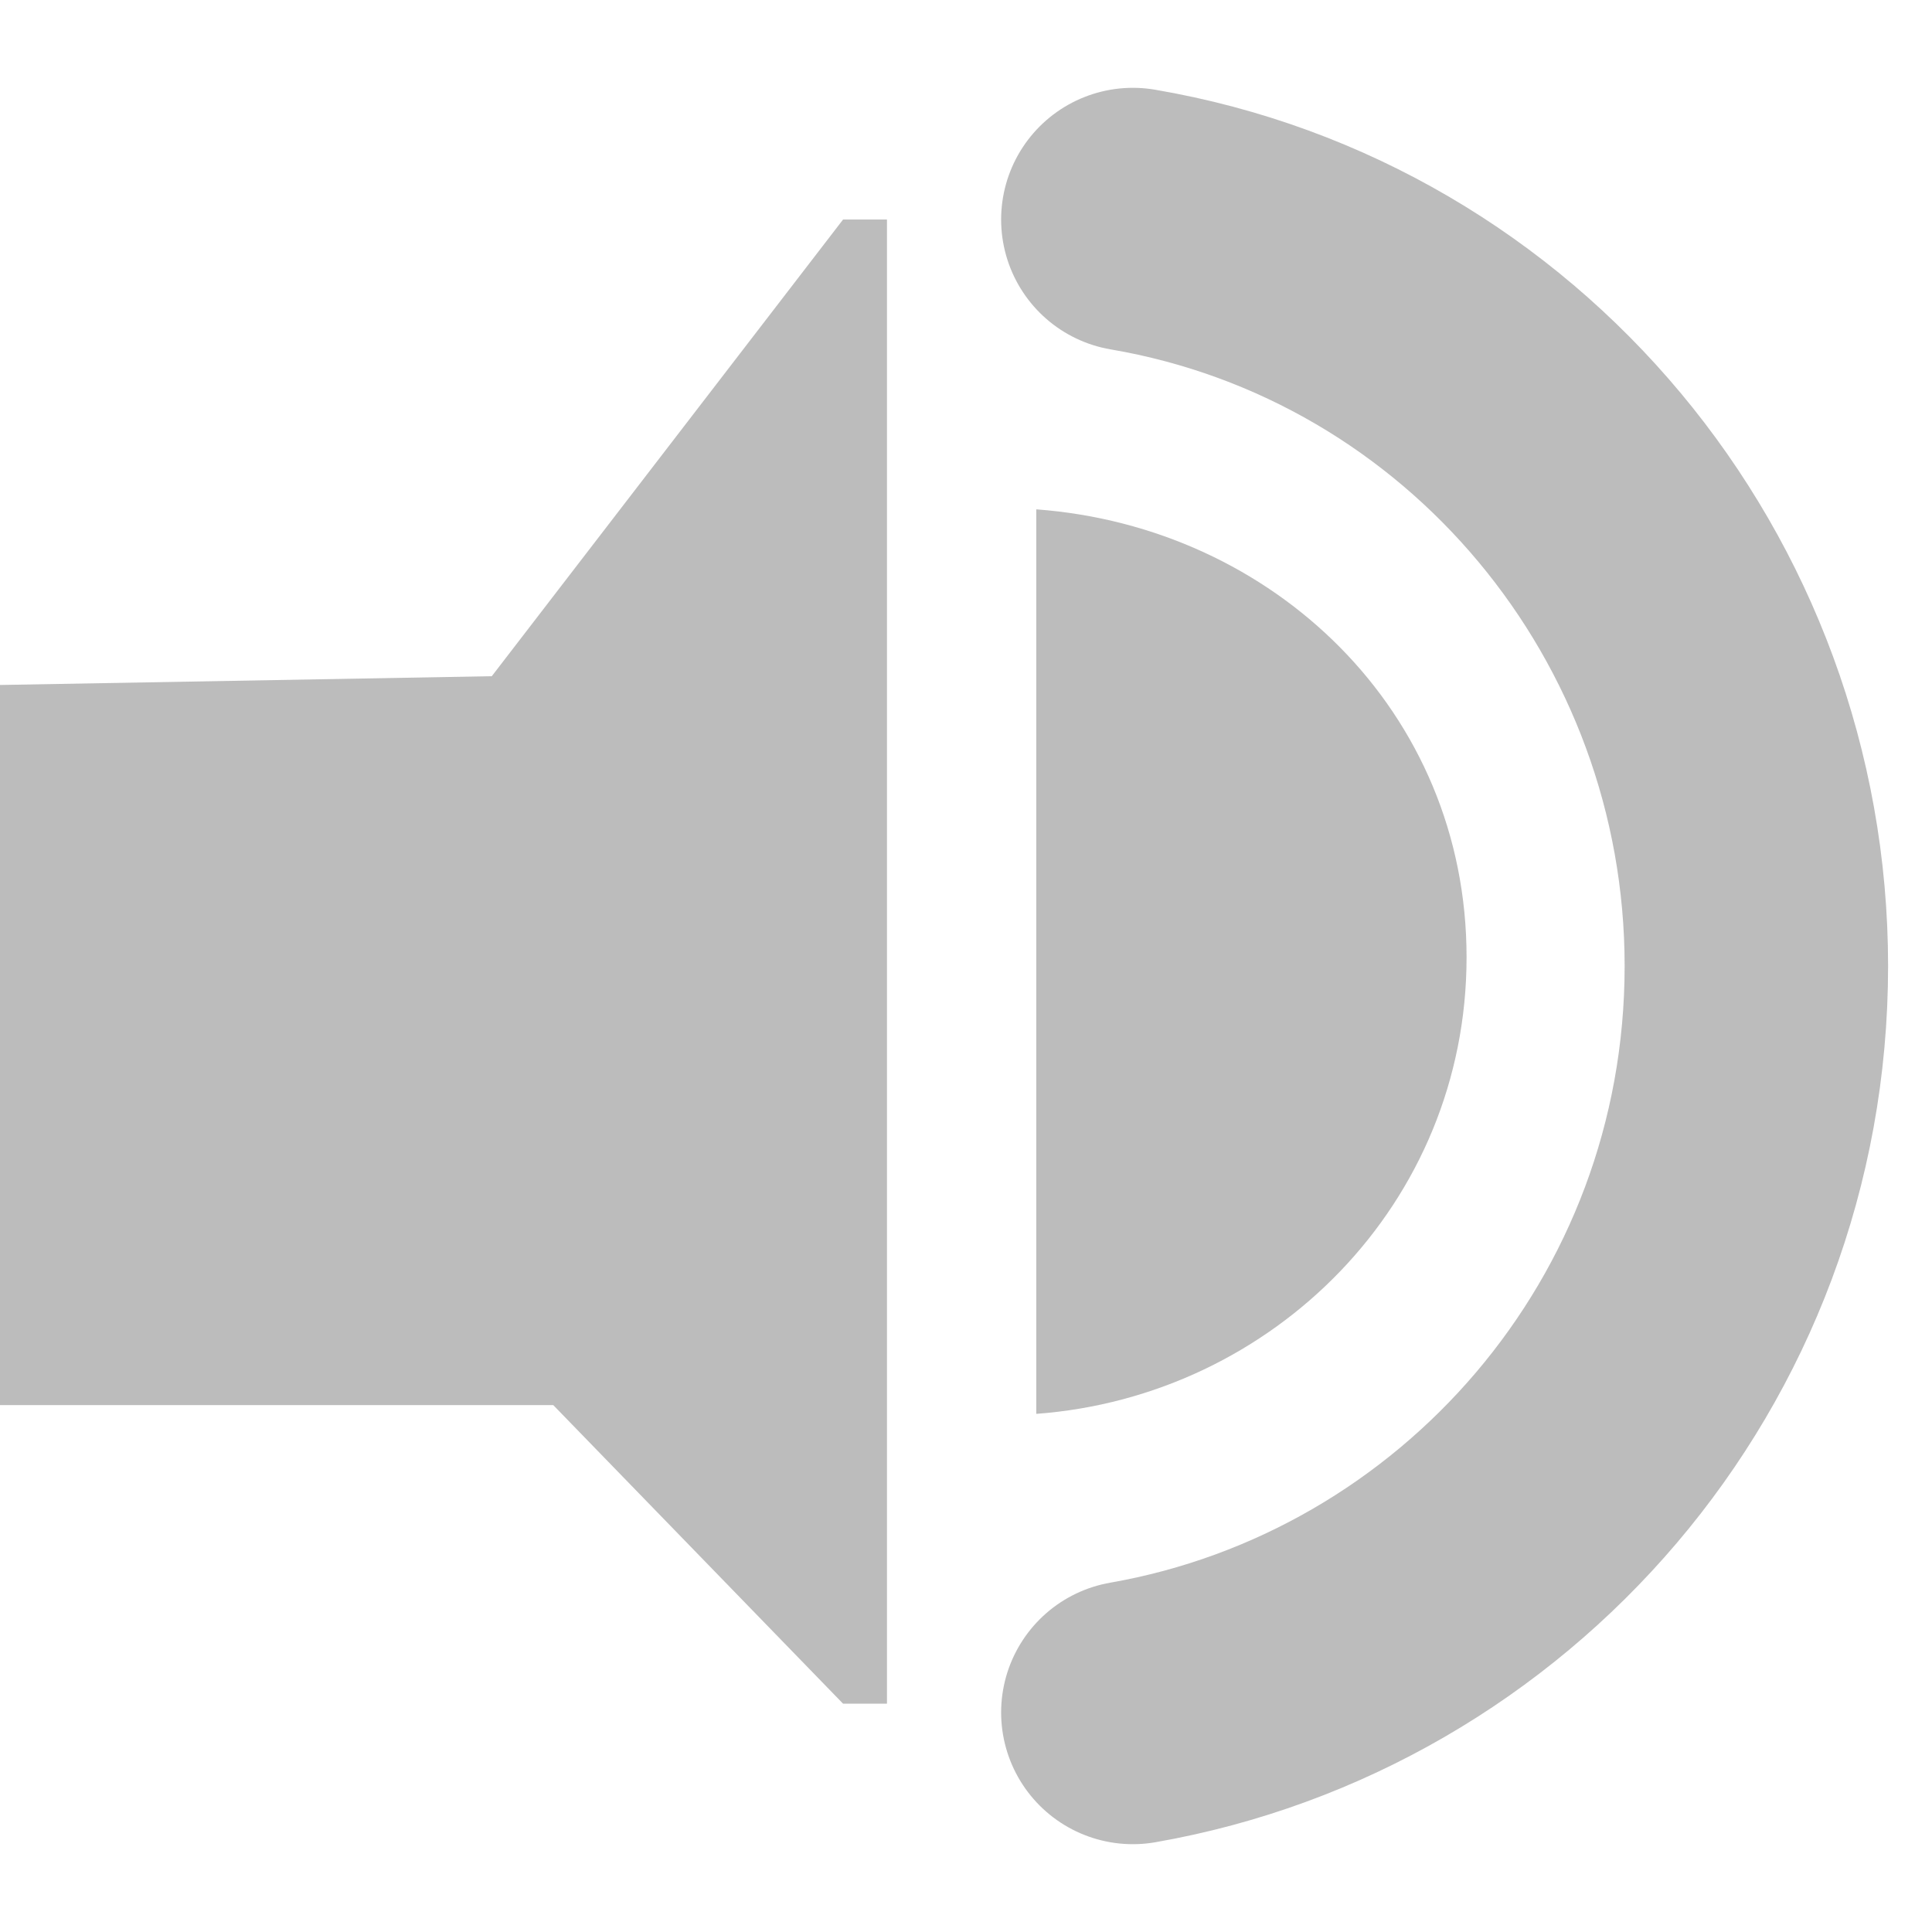
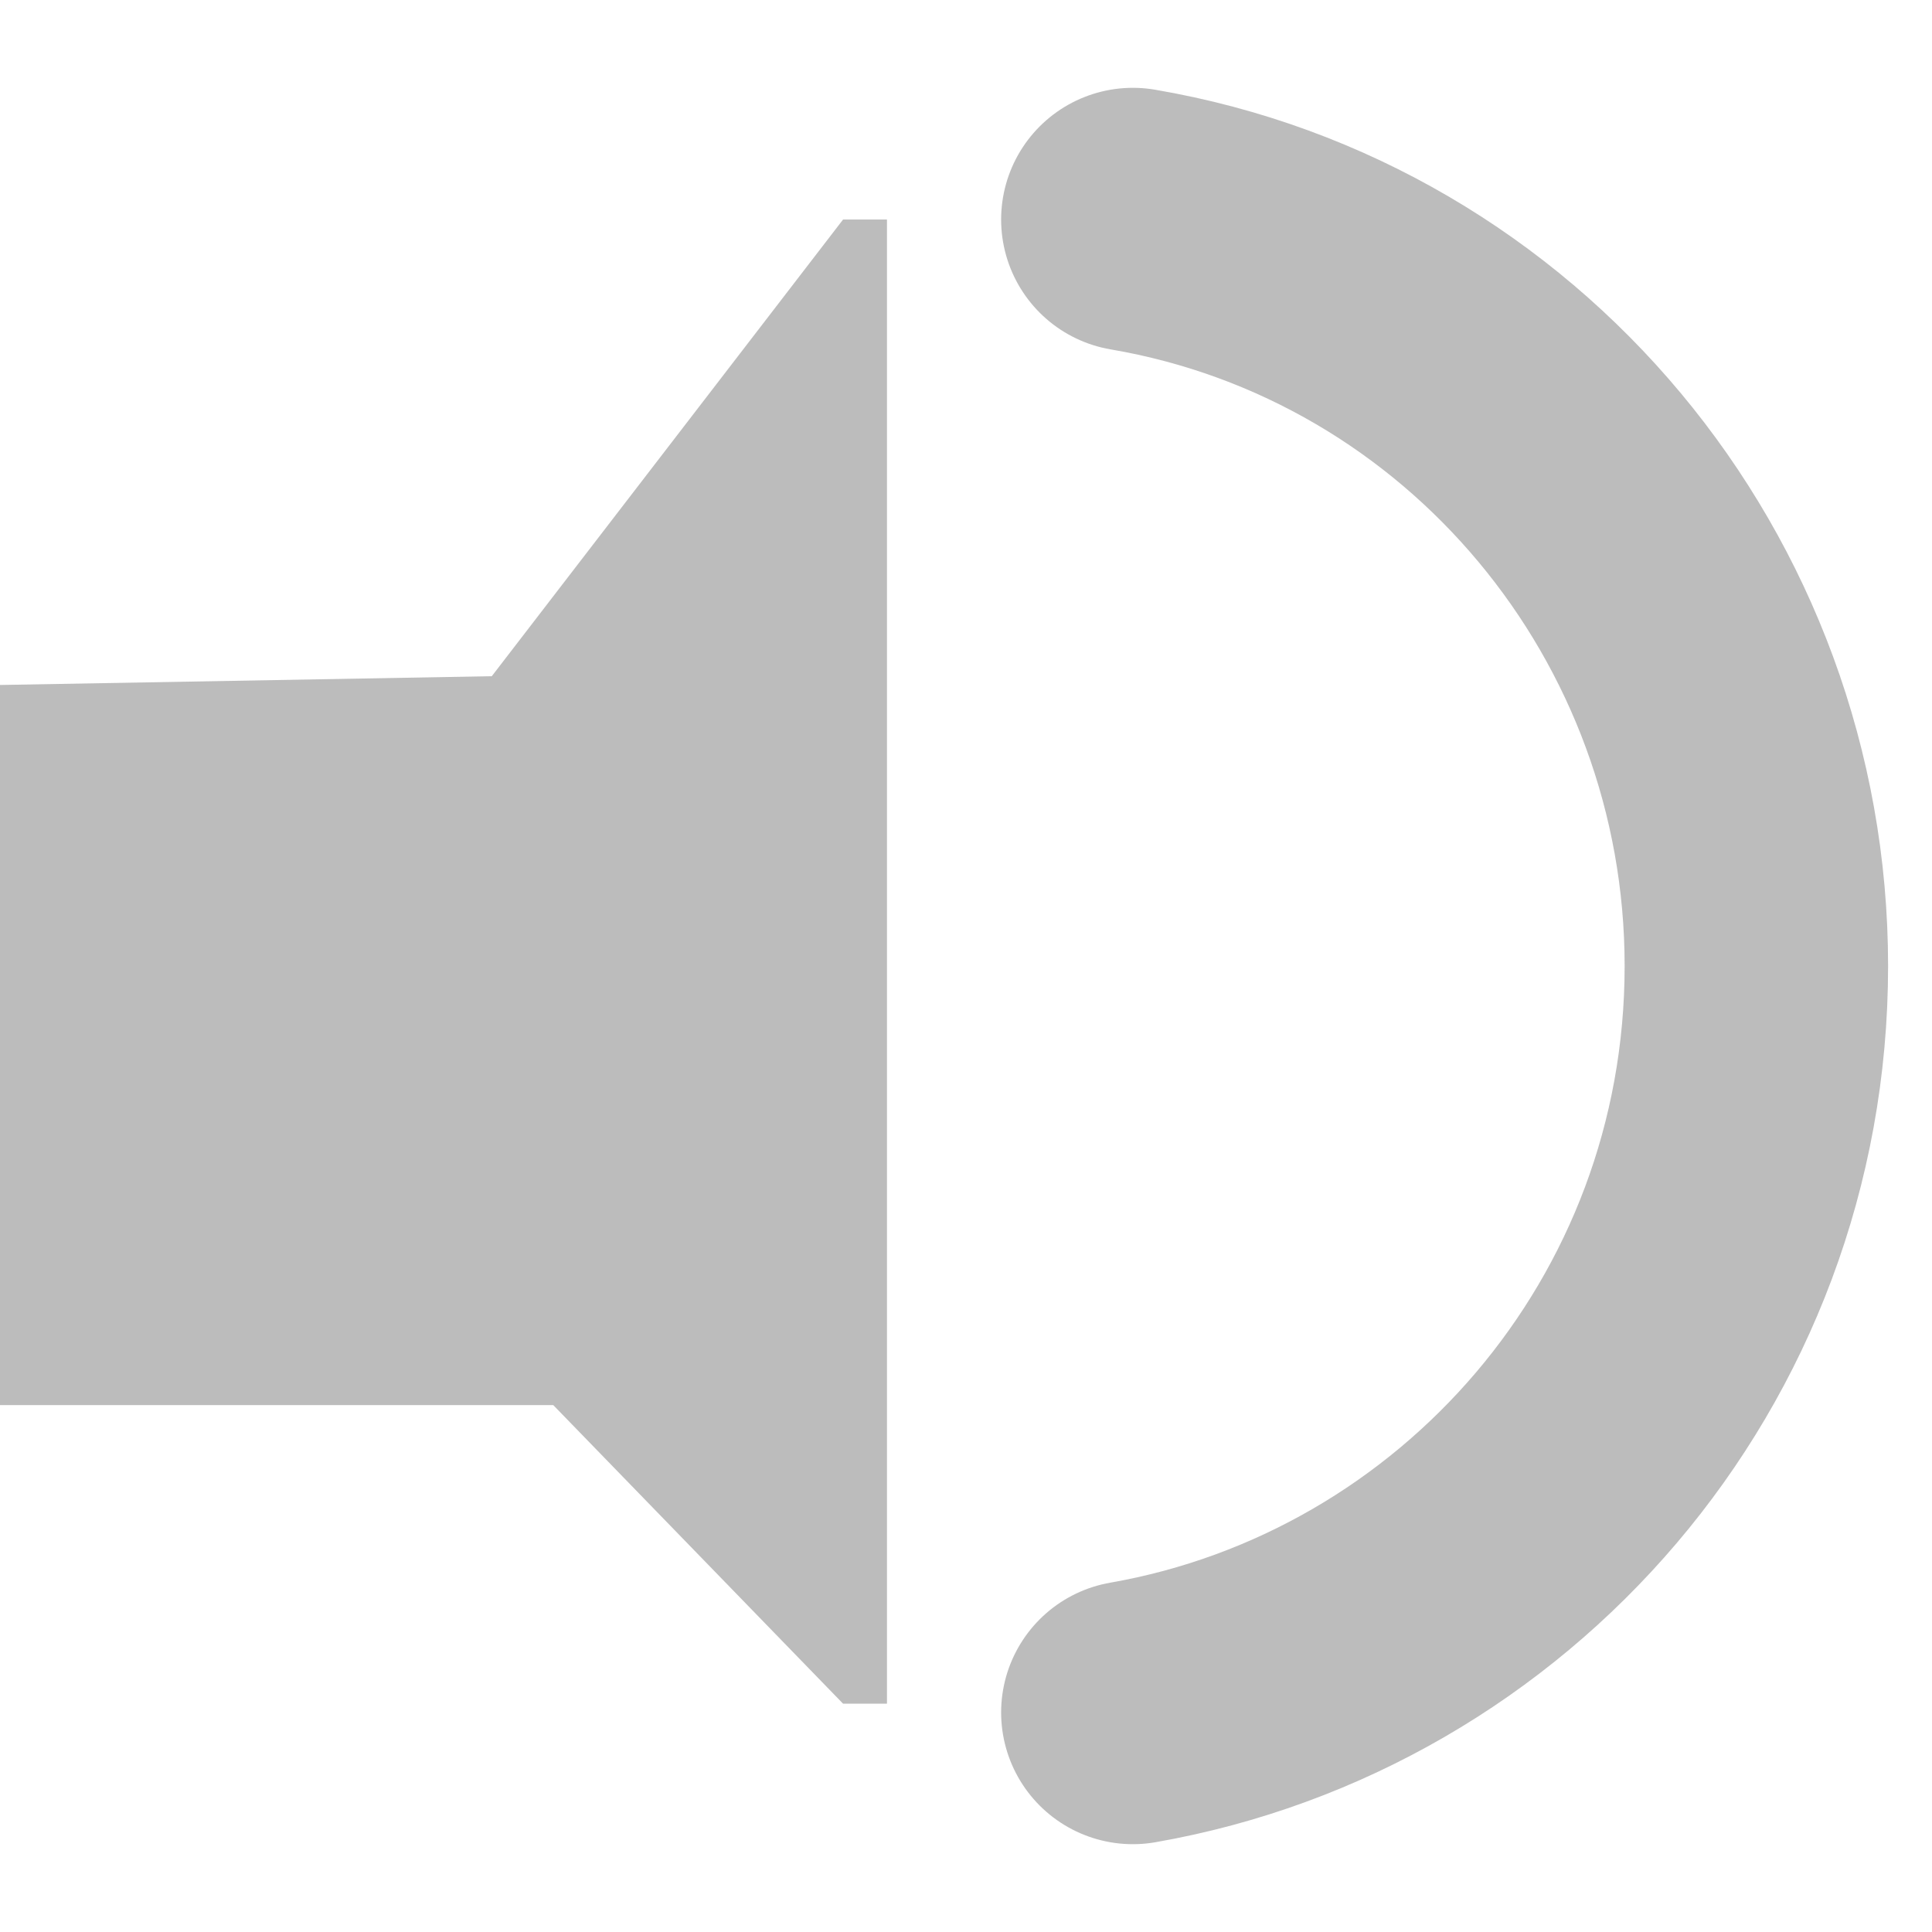
<svg xmlns="http://www.w3.org/2000/svg" version="1.1" id="Layer_1" x="0px" y="0px" viewBox="0 0 22 22" style="enable-background:new 0 0 22 22;" xml:space="preserve">
  <style type="text/css">
	.st0{fill:#BCBCBC;}
	.st1{fill:none;stroke:#BCBCBC;stroke-width:3;stroke-linecap:round;stroke-miterlimit:10;}
</style>
  <polygon class="st0" points="10.1,2.5 10.1,19.4 9.6,19.4 6.3,16 0,16 0,7.8 5.6,7.7 9.6,2.5 " />
  <path class="st1" d="M12.9,19.5c4-0.7,7.1-4.2,7.1-8.5c0-4.2-3-7.8-7.1-8.5" />
-   <path class="st0" d="M11.8,5.8v10.3c2.7-0.2,4.9-2.4,4.9-5.2S14.5,6,11.8,5.8z" />
</svg>